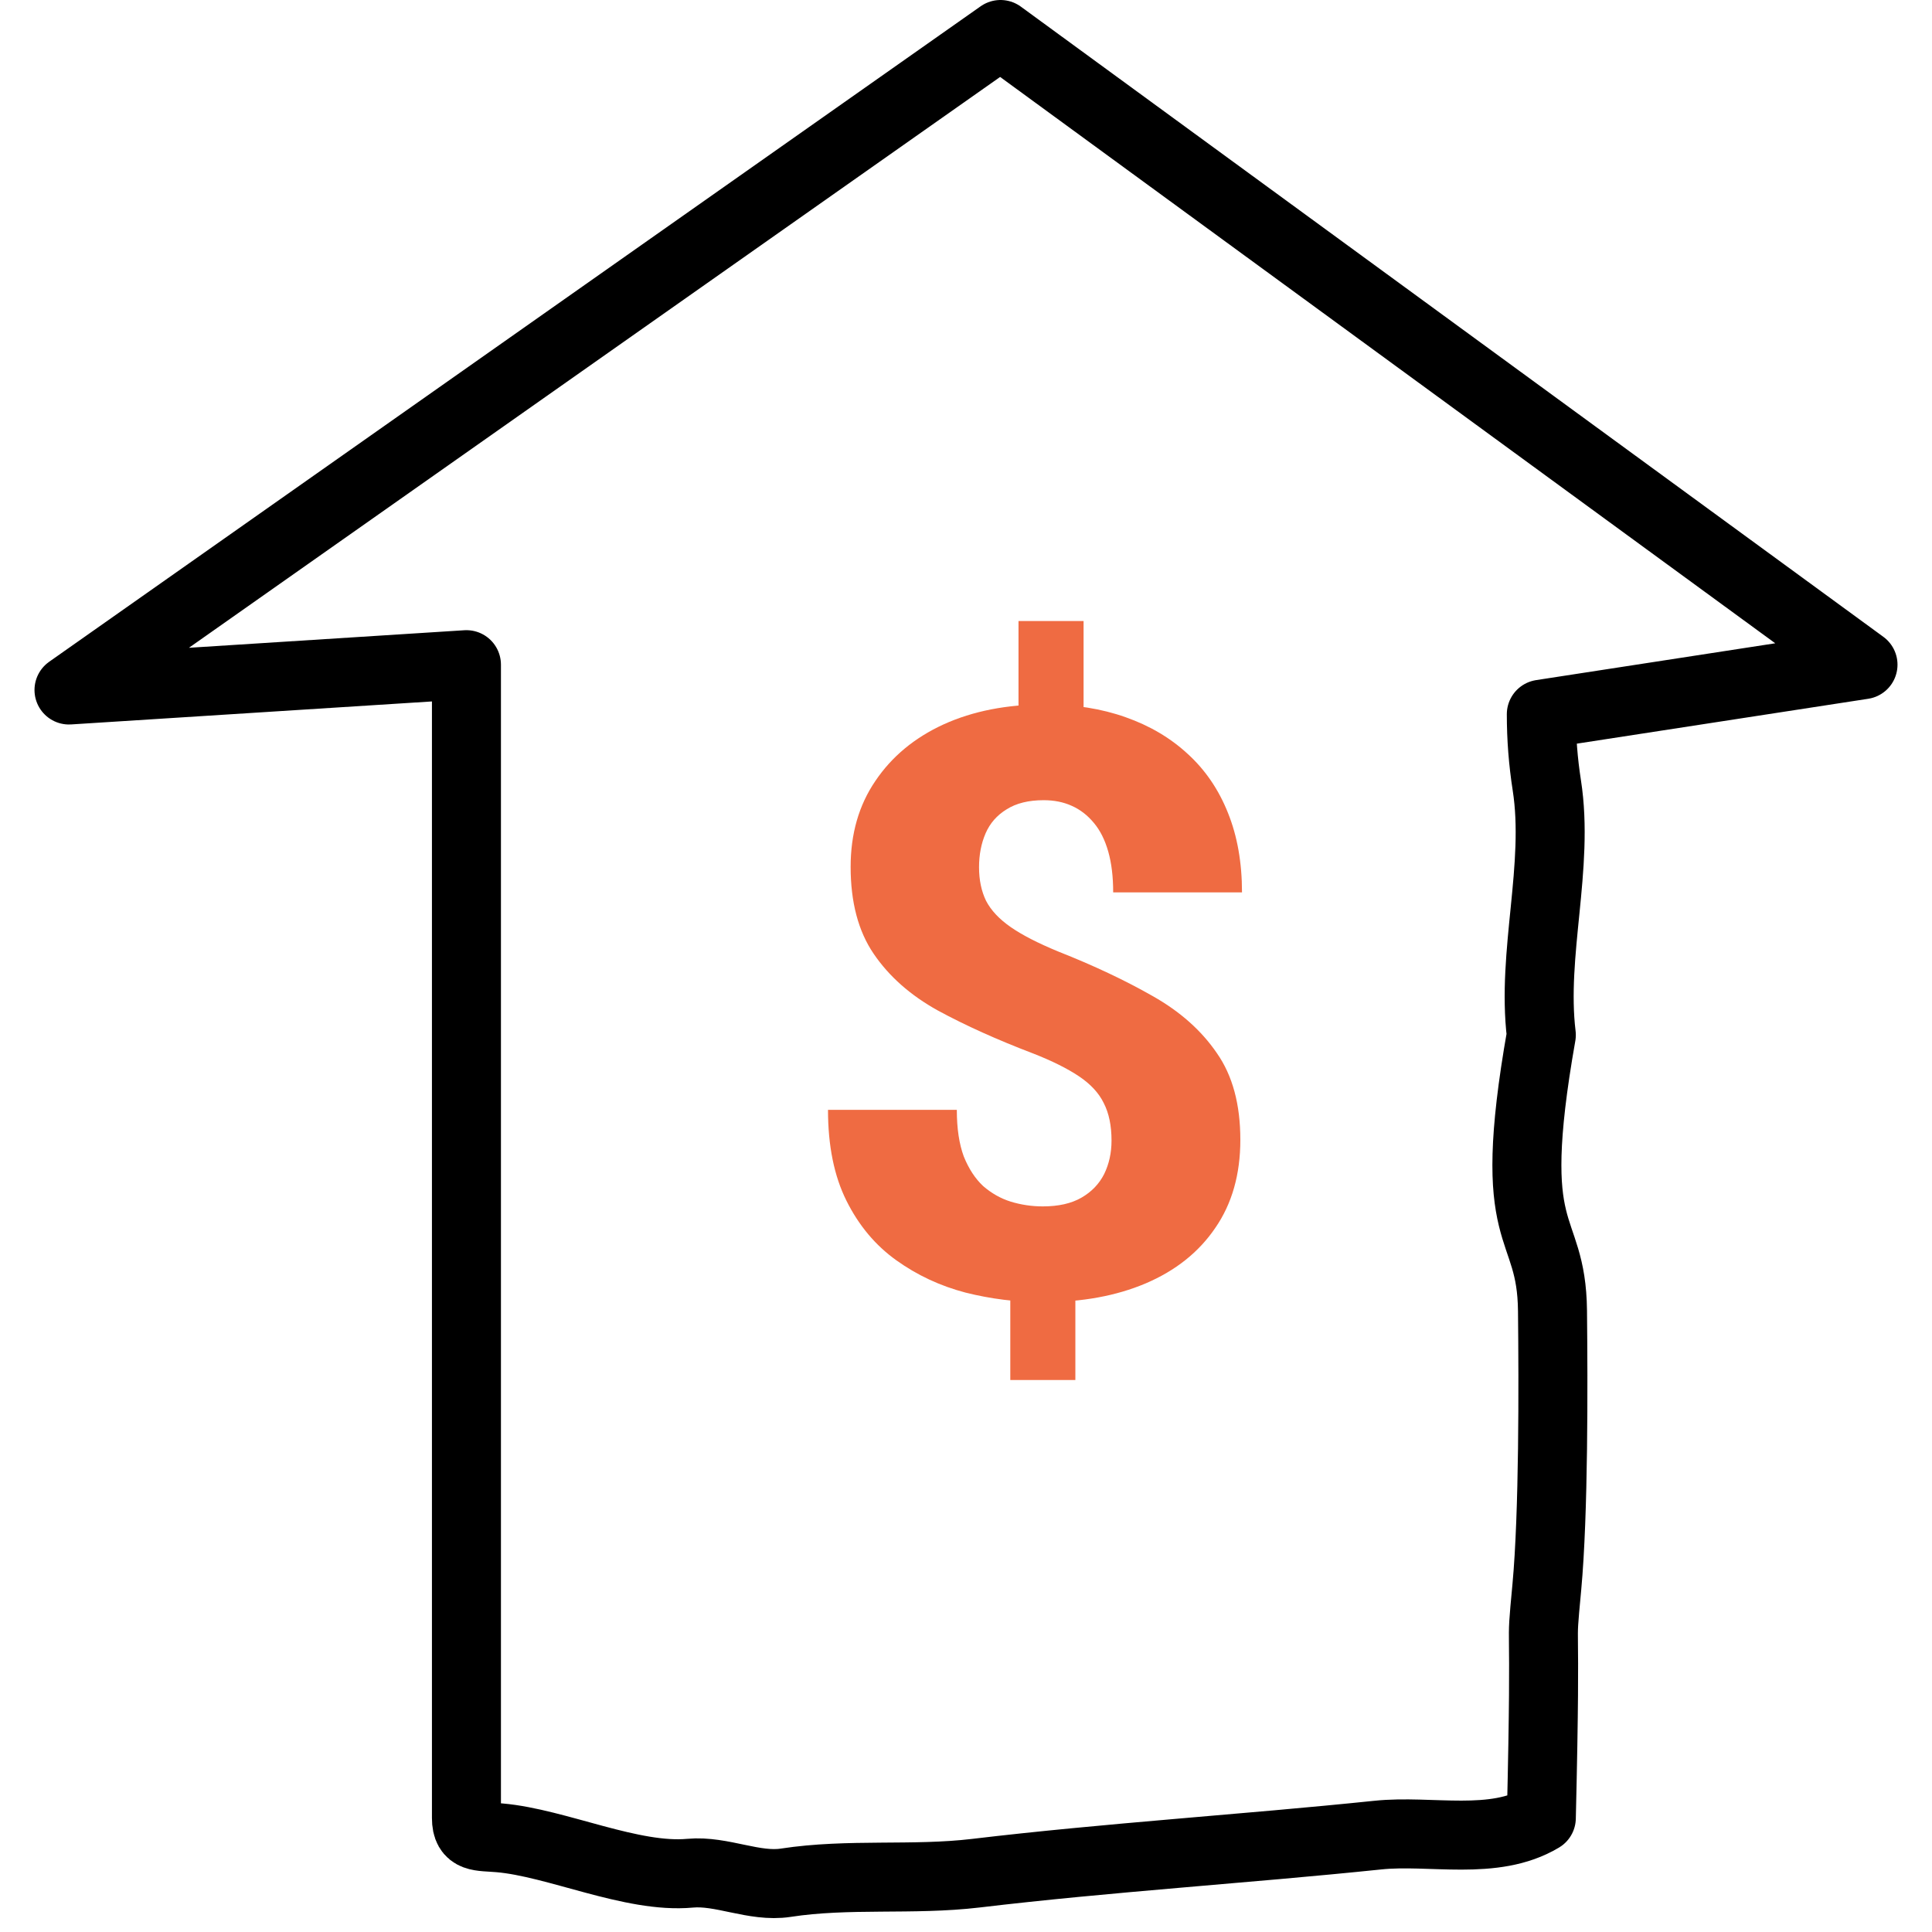
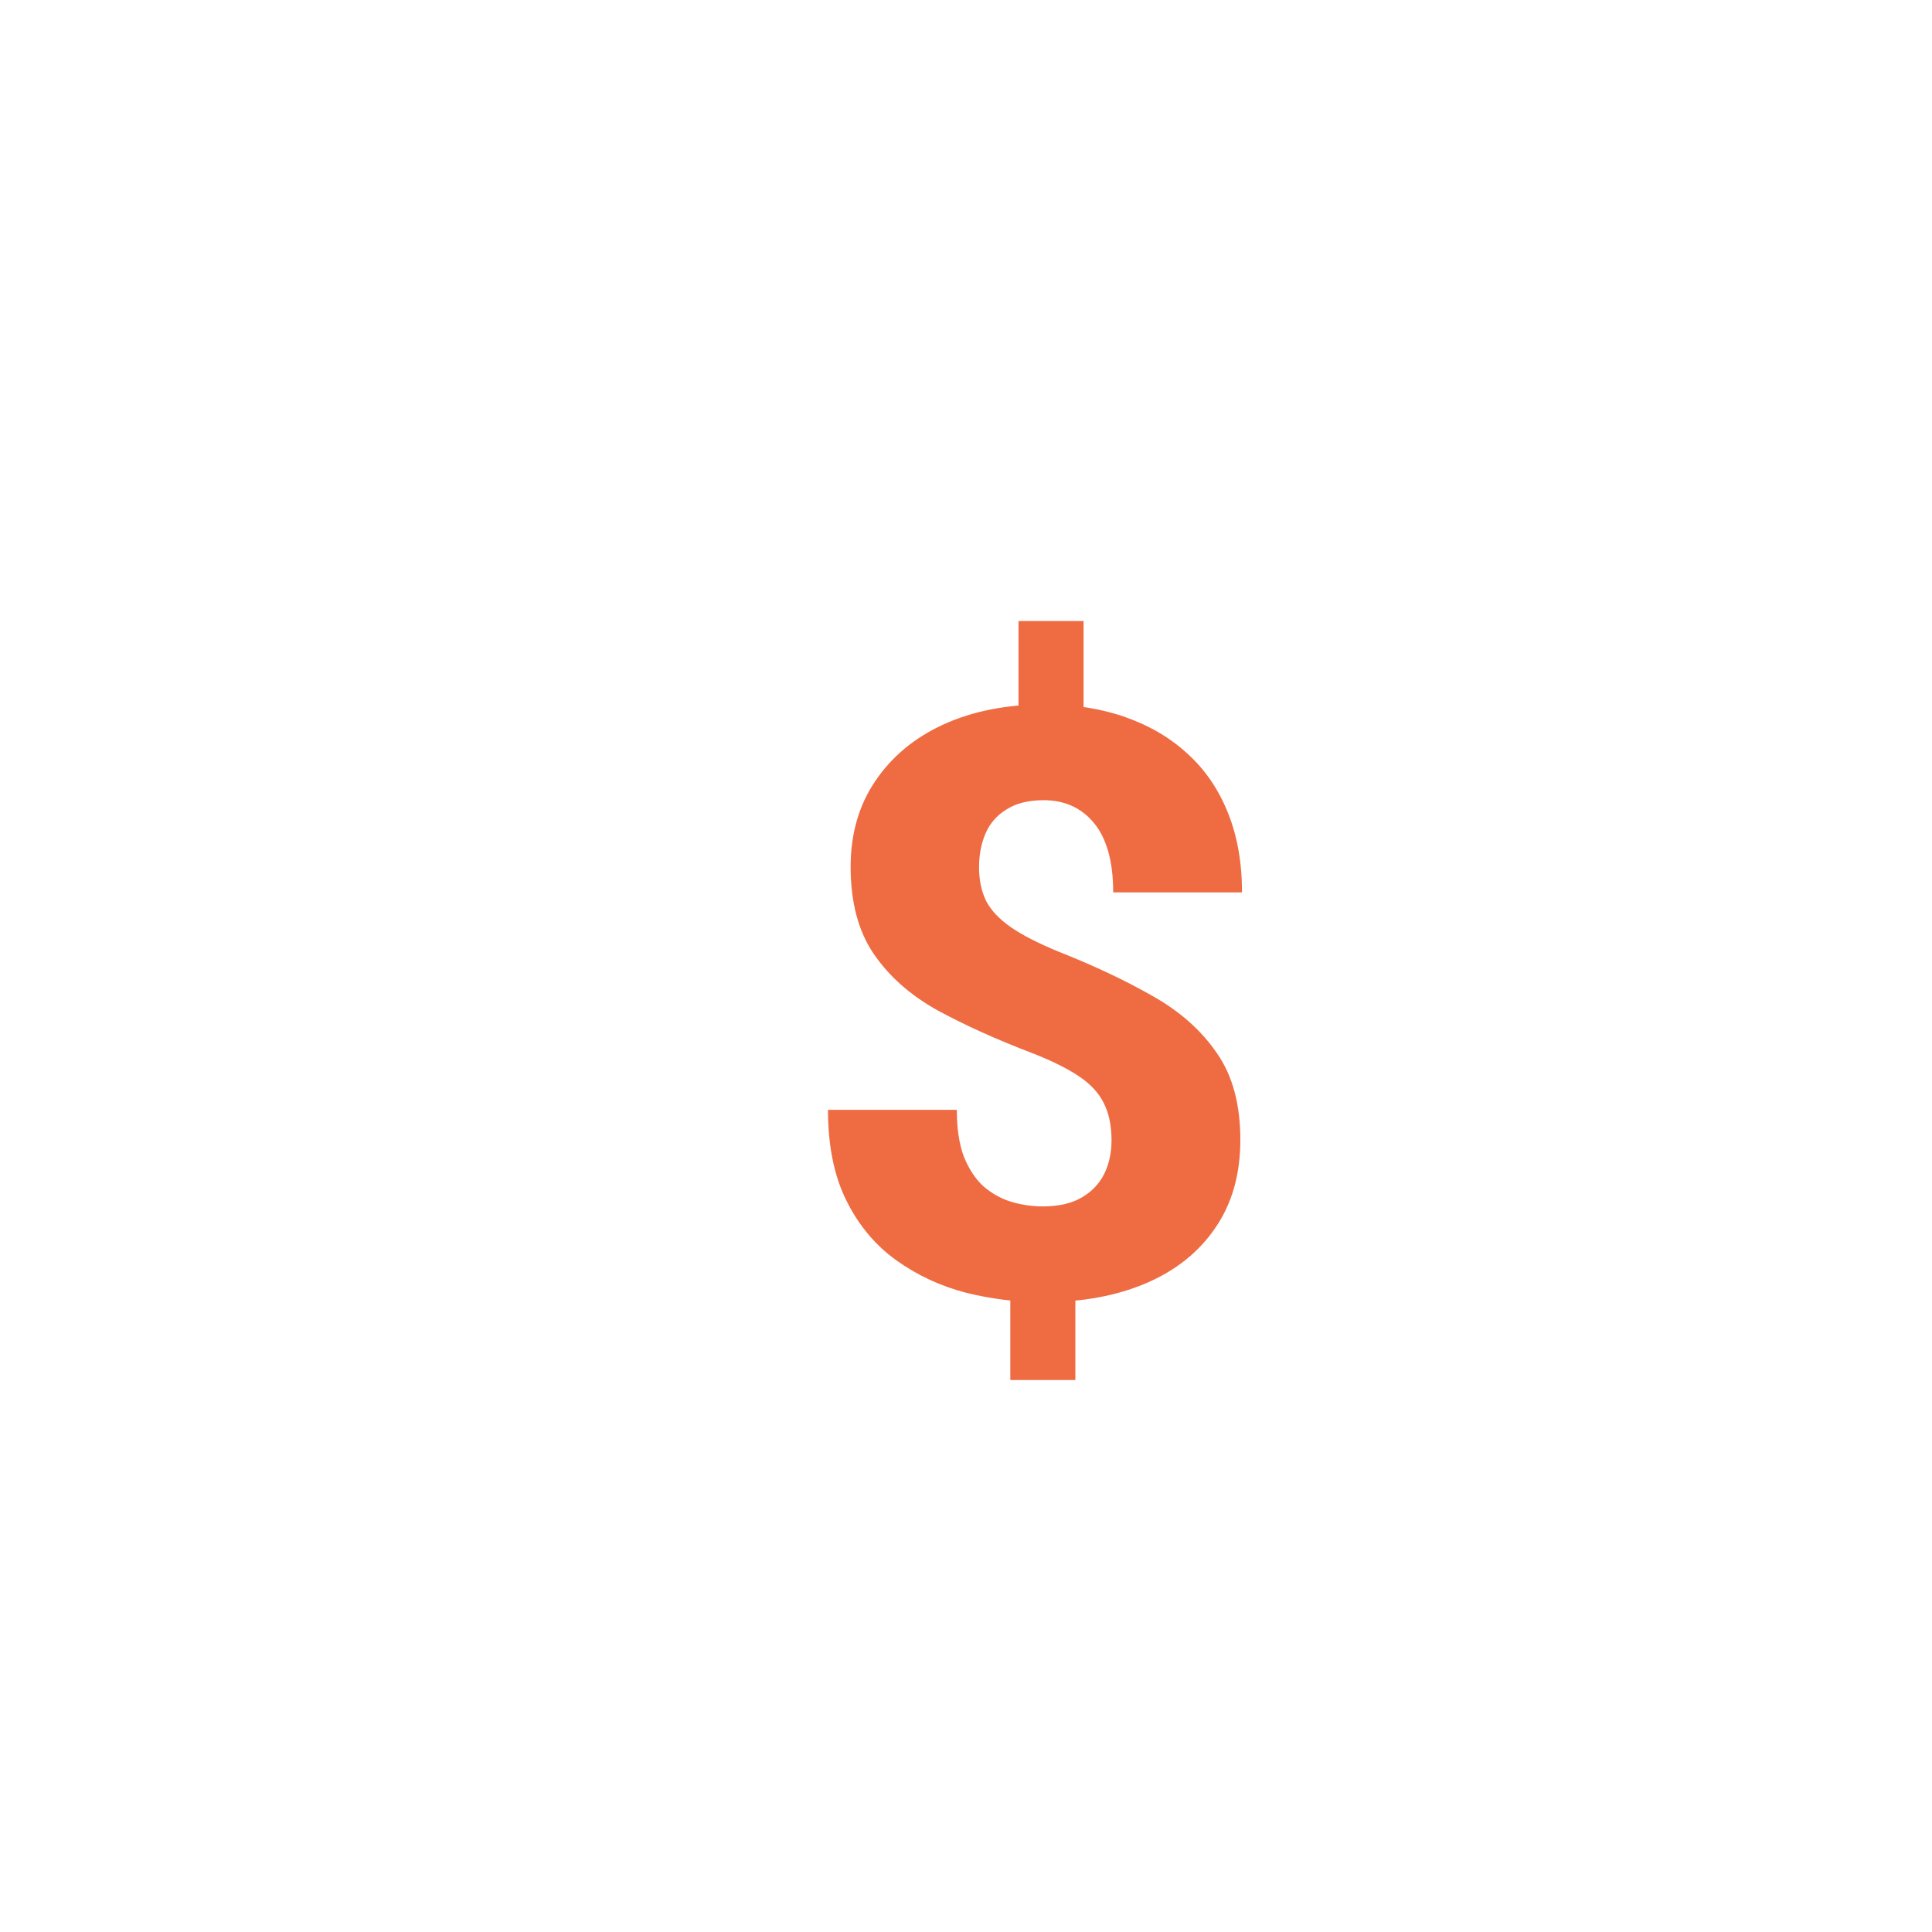
<svg xmlns="http://www.w3.org/2000/svg" width="28" height="28" viewBox="0 0 28 28" fill="none">
-   <path d="M6.76 24.769V9.633L1 10L14.5 0.5L27 9.633L22.338 10.351C22.338 10.701 22.364 11.035 22.418 11.383C22.601 12.559 22.195 13.817 22.338 15C21.792 18.088 22.486 17.641 22.5 19C22.511 20.075 22.517 21.929 22.418 23C22.314 24.115 22.418 23 22.338 26.347C21.647 26.76 20.734 26.515 19.966 26.596C18.028 26.797 16.073 26.918 14.141 27.148C13.229 27.256 12.298 27.146 11.388 27.286C10.93 27.356 10.46 27.105 10 27.148C9.158 27.226 8.069 26.707 7.239 26.635C6.948 26.61 6.76 26.647 6.76 26.347V25.653V24.769Z" stroke="black" stroke-linecap="round" stroke-linejoin="round" />
  <path d="M15.704 9V10.694H14.761V9H15.704ZM15.585 18.444V20H14.642V18.444H15.585ZM16.109 16.53C16.109 16.314 16.072 16.133 15.996 15.986C15.925 15.84 15.805 15.711 15.638 15.599C15.471 15.487 15.251 15.377 14.976 15.269C14.451 15.069 13.99 14.861 13.592 14.645C13.195 14.425 12.885 14.151 12.662 13.823C12.439 13.496 12.328 13.075 12.328 12.563C12.328 12.085 12.447 11.67 12.686 11.319C12.925 10.964 13.255 10.691 13.676 10.498C14.101 10.305 14.592 10.209 15.149 10.209C15.575 10.209 15.962 10.27 16.312 10.394C16.662 10.517 16.962 10.694 17.213 10.926C17.467 11.157 17.662 11.443 17.797 11.782C17.932 12.117 18 12.501 18 12.933H16.133C16.133 12.705 16.109 12.509 16.062 12.343C16.014 12.173 15.944 12.034 15.853 11.926C15.761 11.815 15.654 11.732 15.531 11.678C15.412 11.624 15.276 11.597 15.125 11.597C14.907 11.597 14.728 11.641 14.588 11.73C14.449 11.815 14.348 11.93 14.284 12.077C14.221 12.223 14.189 12.387 14.189 12.568C14.189 12.753 14.223 12.915 14.29 13.054C14.362 13.193 14.481 13.32 14.648 13.436C14.815 13.552 15.044 13.669 15.334 13.789C15.851 13.993 16.308 14.209 16.706 14.436C17.103 14.66 17.413 14.936 17.636 15.263C17.863 15.587 17.976 16.006 17.976 16.518C17.976 17.02 17.855 17.446 17.612 17.797C17.374 18.147 17.038 18.415 16.604 18.6C16.175 18.782 15.678 18.872 15.113 18.872C14.736 18.872 14.362 18.826 13.992 18.733C13.626 18.637 13.292 18.481 12.99 18.265C12.688 18.049 12.447 17.762 12.268 17.403C12.089 17.045 12 16.605 12 16.085H13.867C13.867 16.355 13.901 16.58 13.968 16.761C14.04 16.939 14.133 17.081 14.248 17.189C14.368 17.293 14.501 17.369 14.648 17.415C14.799 17.461 14.954 17.484 15.113 17.484C15.34 17.484 15.527 17.442 15.674 17.357C15.821 17.272 15.93 17.158 16.002 17.016C16.074 16.869 16.109 16.707 16.109 16.53Z" fill="#EF6B42" />
</svg>